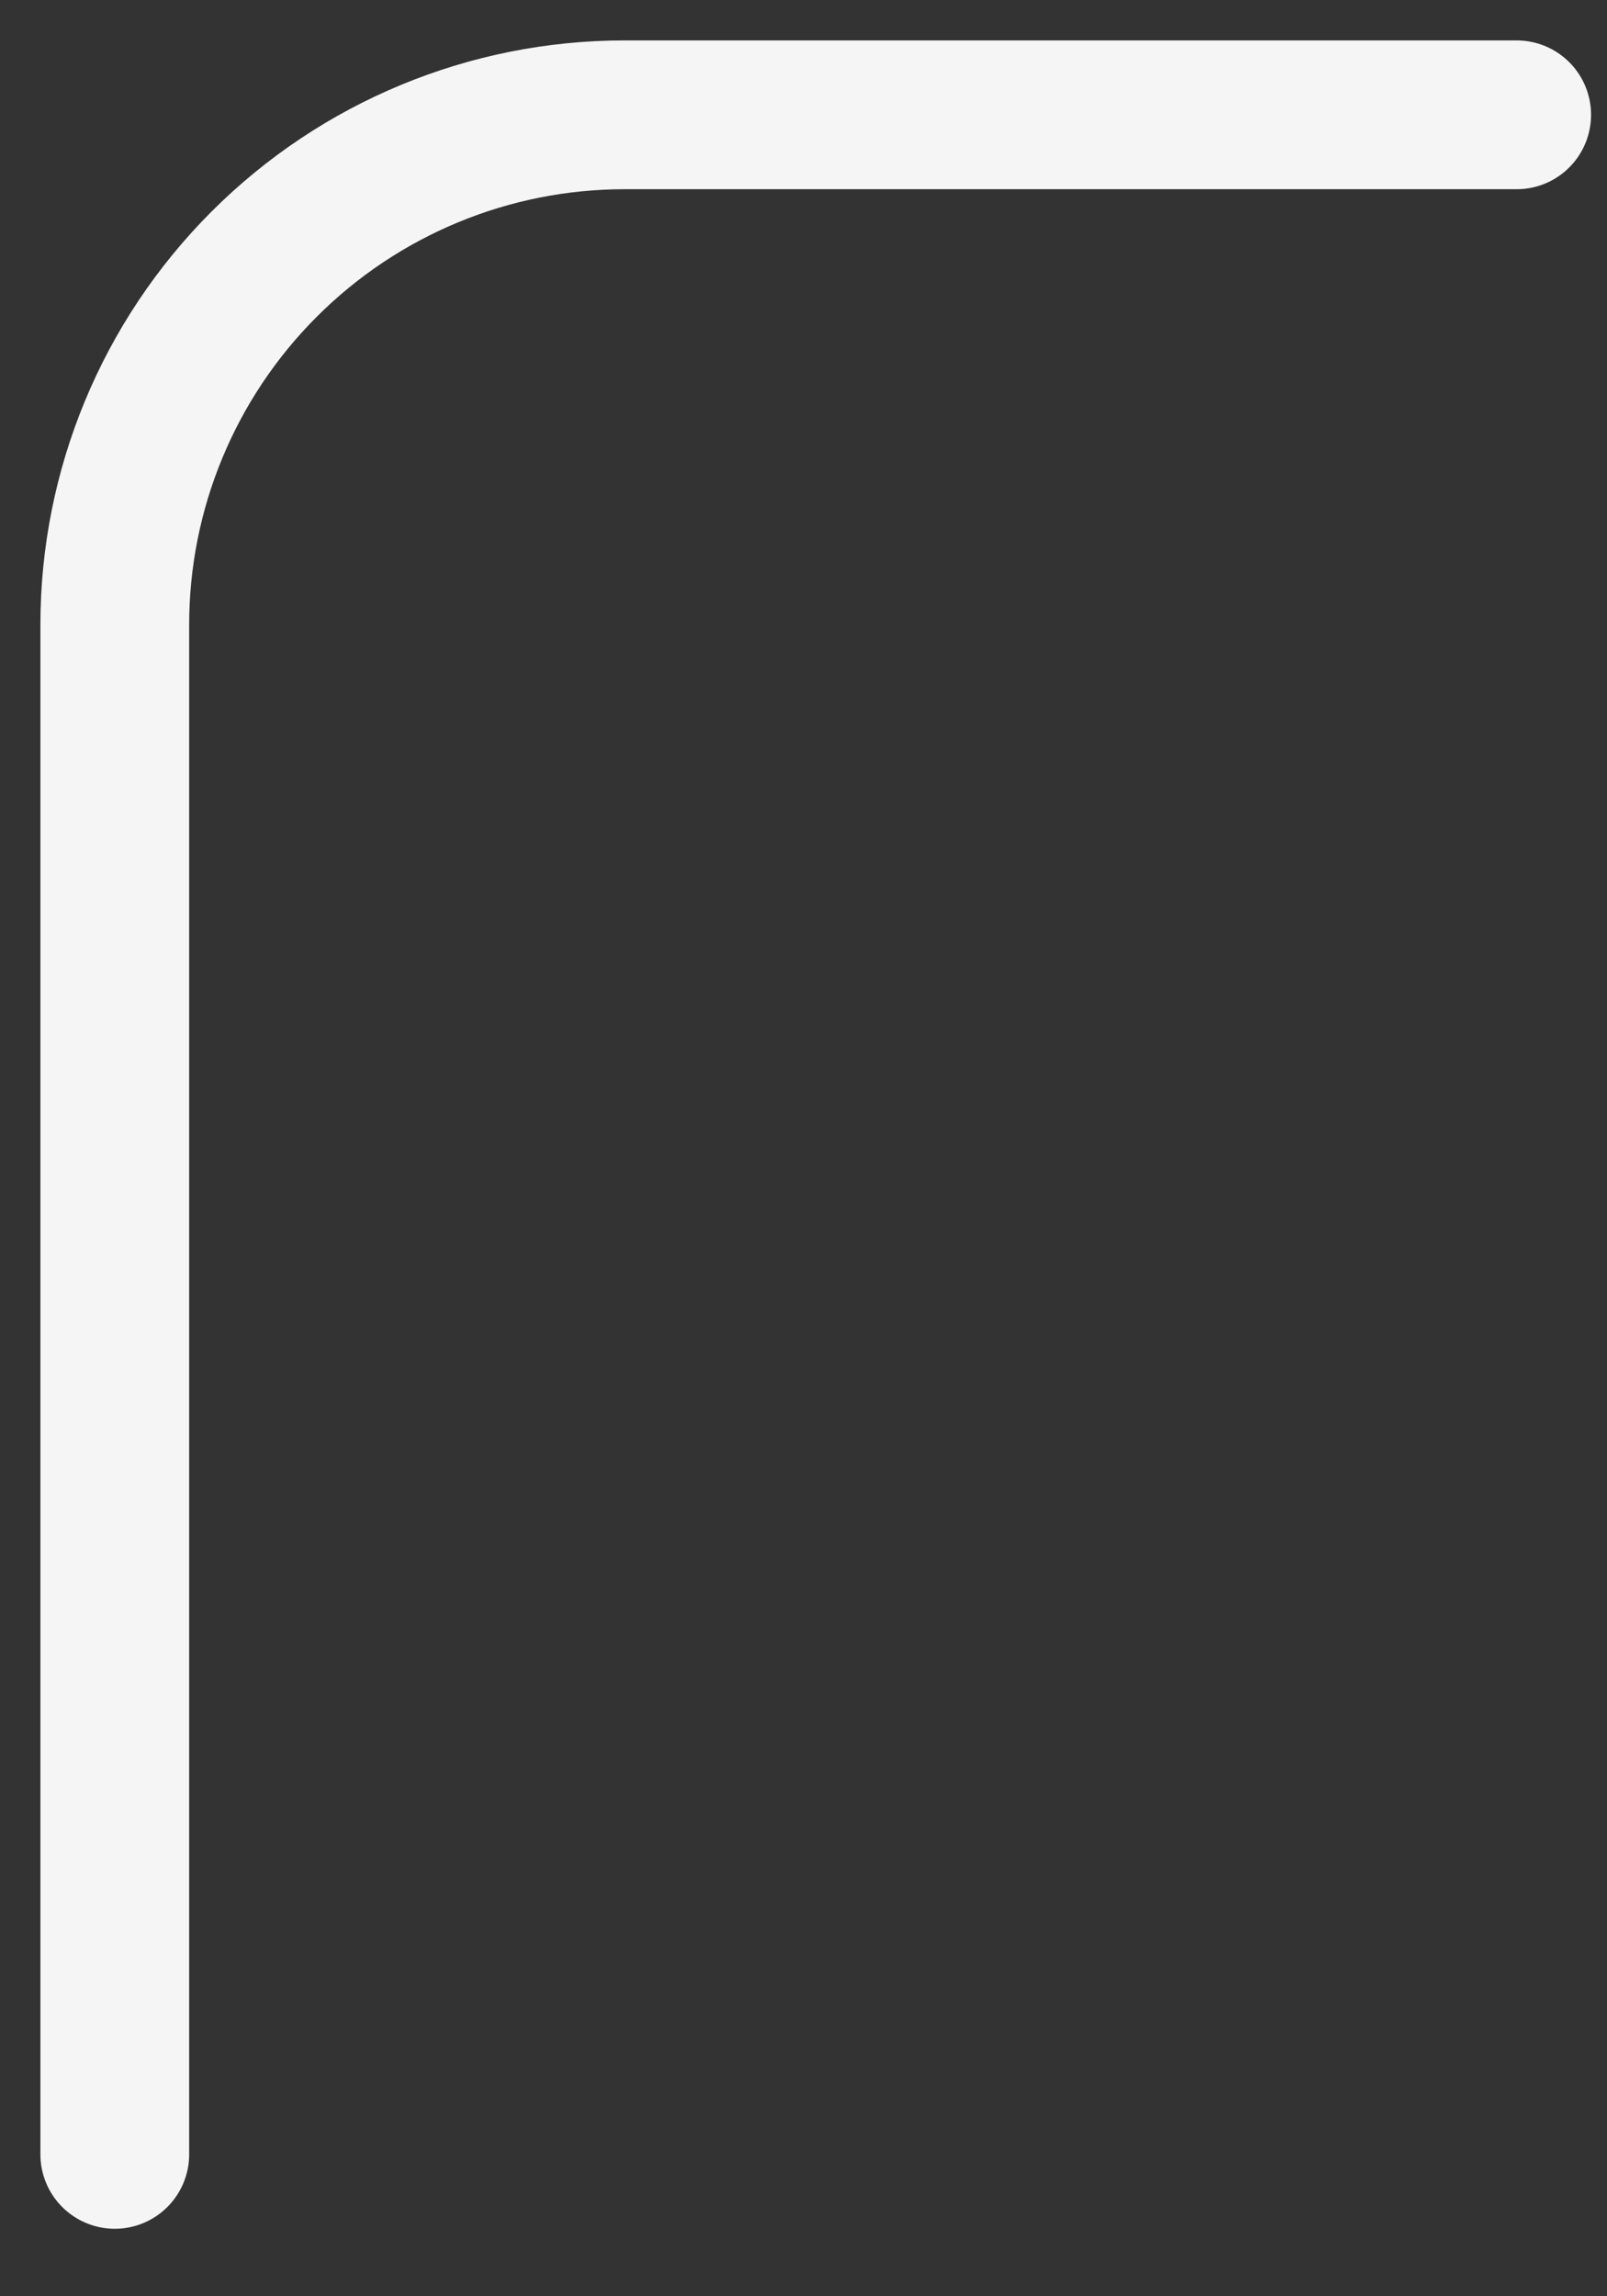
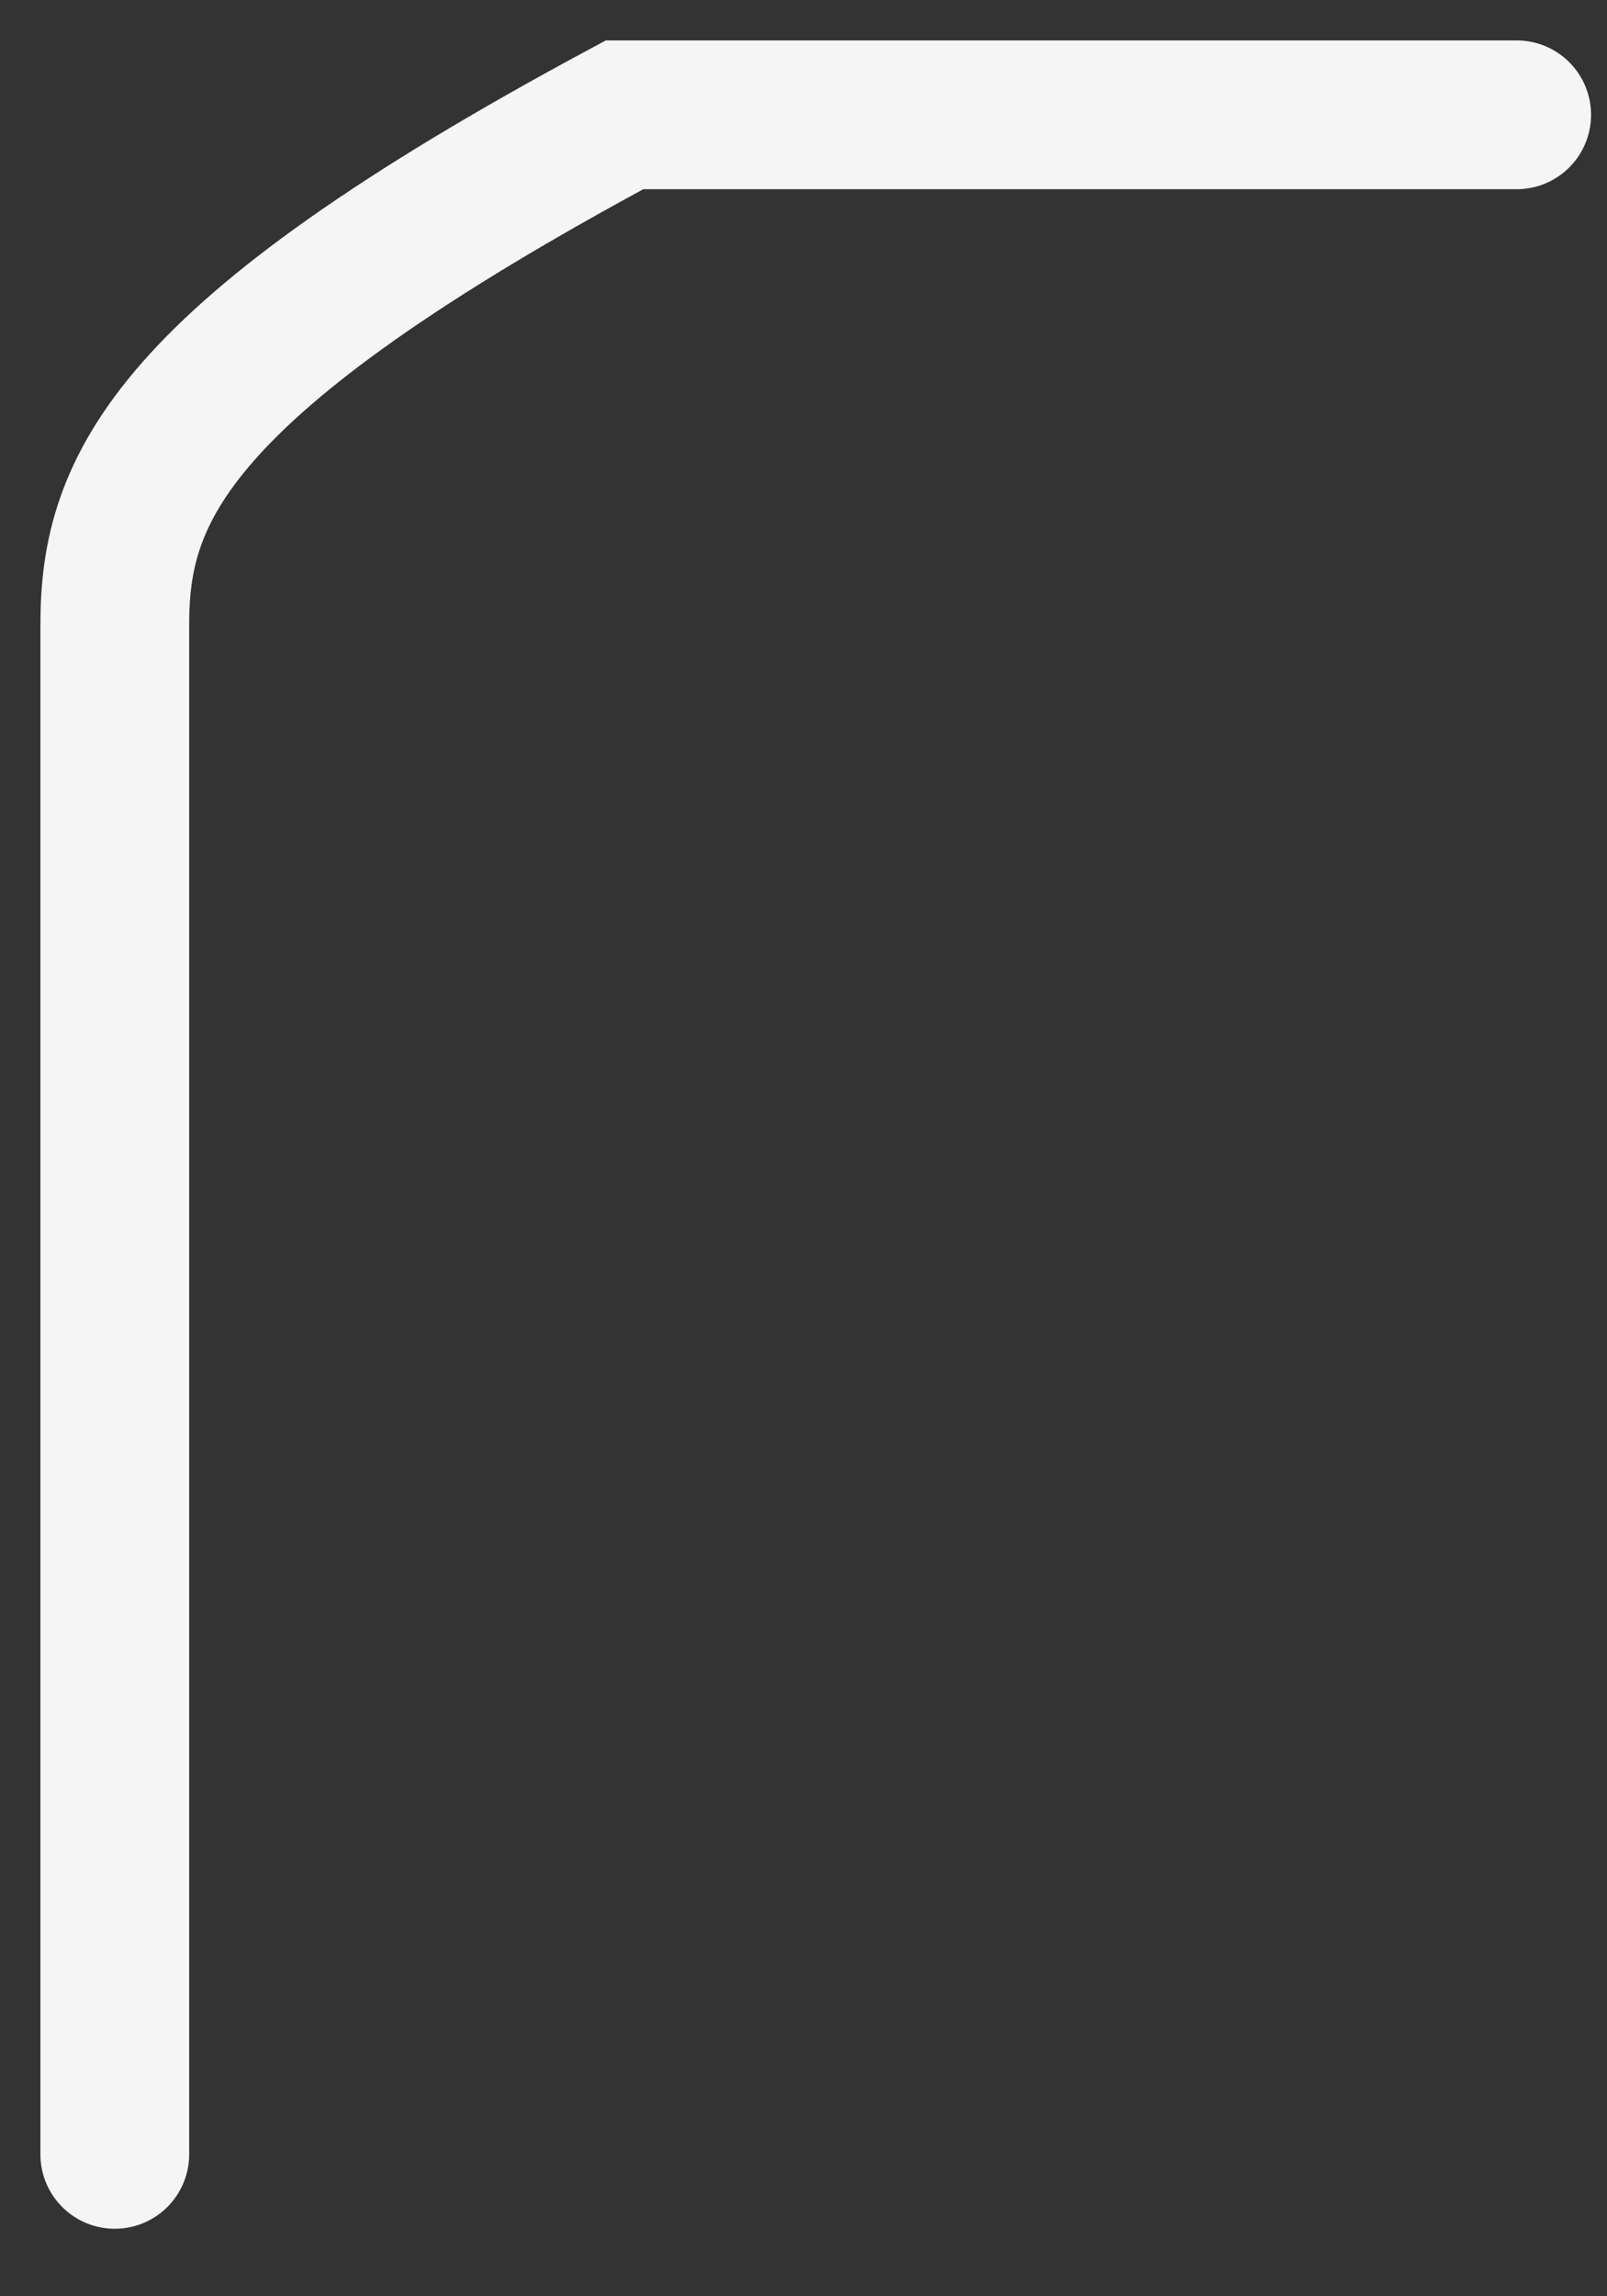
<svg xmlns="http://www.w3.org/2000/svg" fill="none" height="100%" overflow="visible" preserveAspectRatio="none" style="display: block;" viewBox="0 0 14 20" width="100%">
  <rect x="0" y="0" width="14" height="20" fill="#333333" stroke="none" />
-   <path d="M13.213 1H5.441C4.263 1 3.134 1.468 2.301 2.301C1.468 3.134 1 4.263 1 5.441V18.764" id="Vector" stroke="#F5F5F5" stroke-linecap="round" stroke-width="1.296" />
+   <path d="M13.213 1H5.441C1.468 3.134 1 4.263 1 5.441V18.764" id="Vector" stroke="#F5F5F5" stroke-linecap="round" stroke-width="1.296" />
</svg>